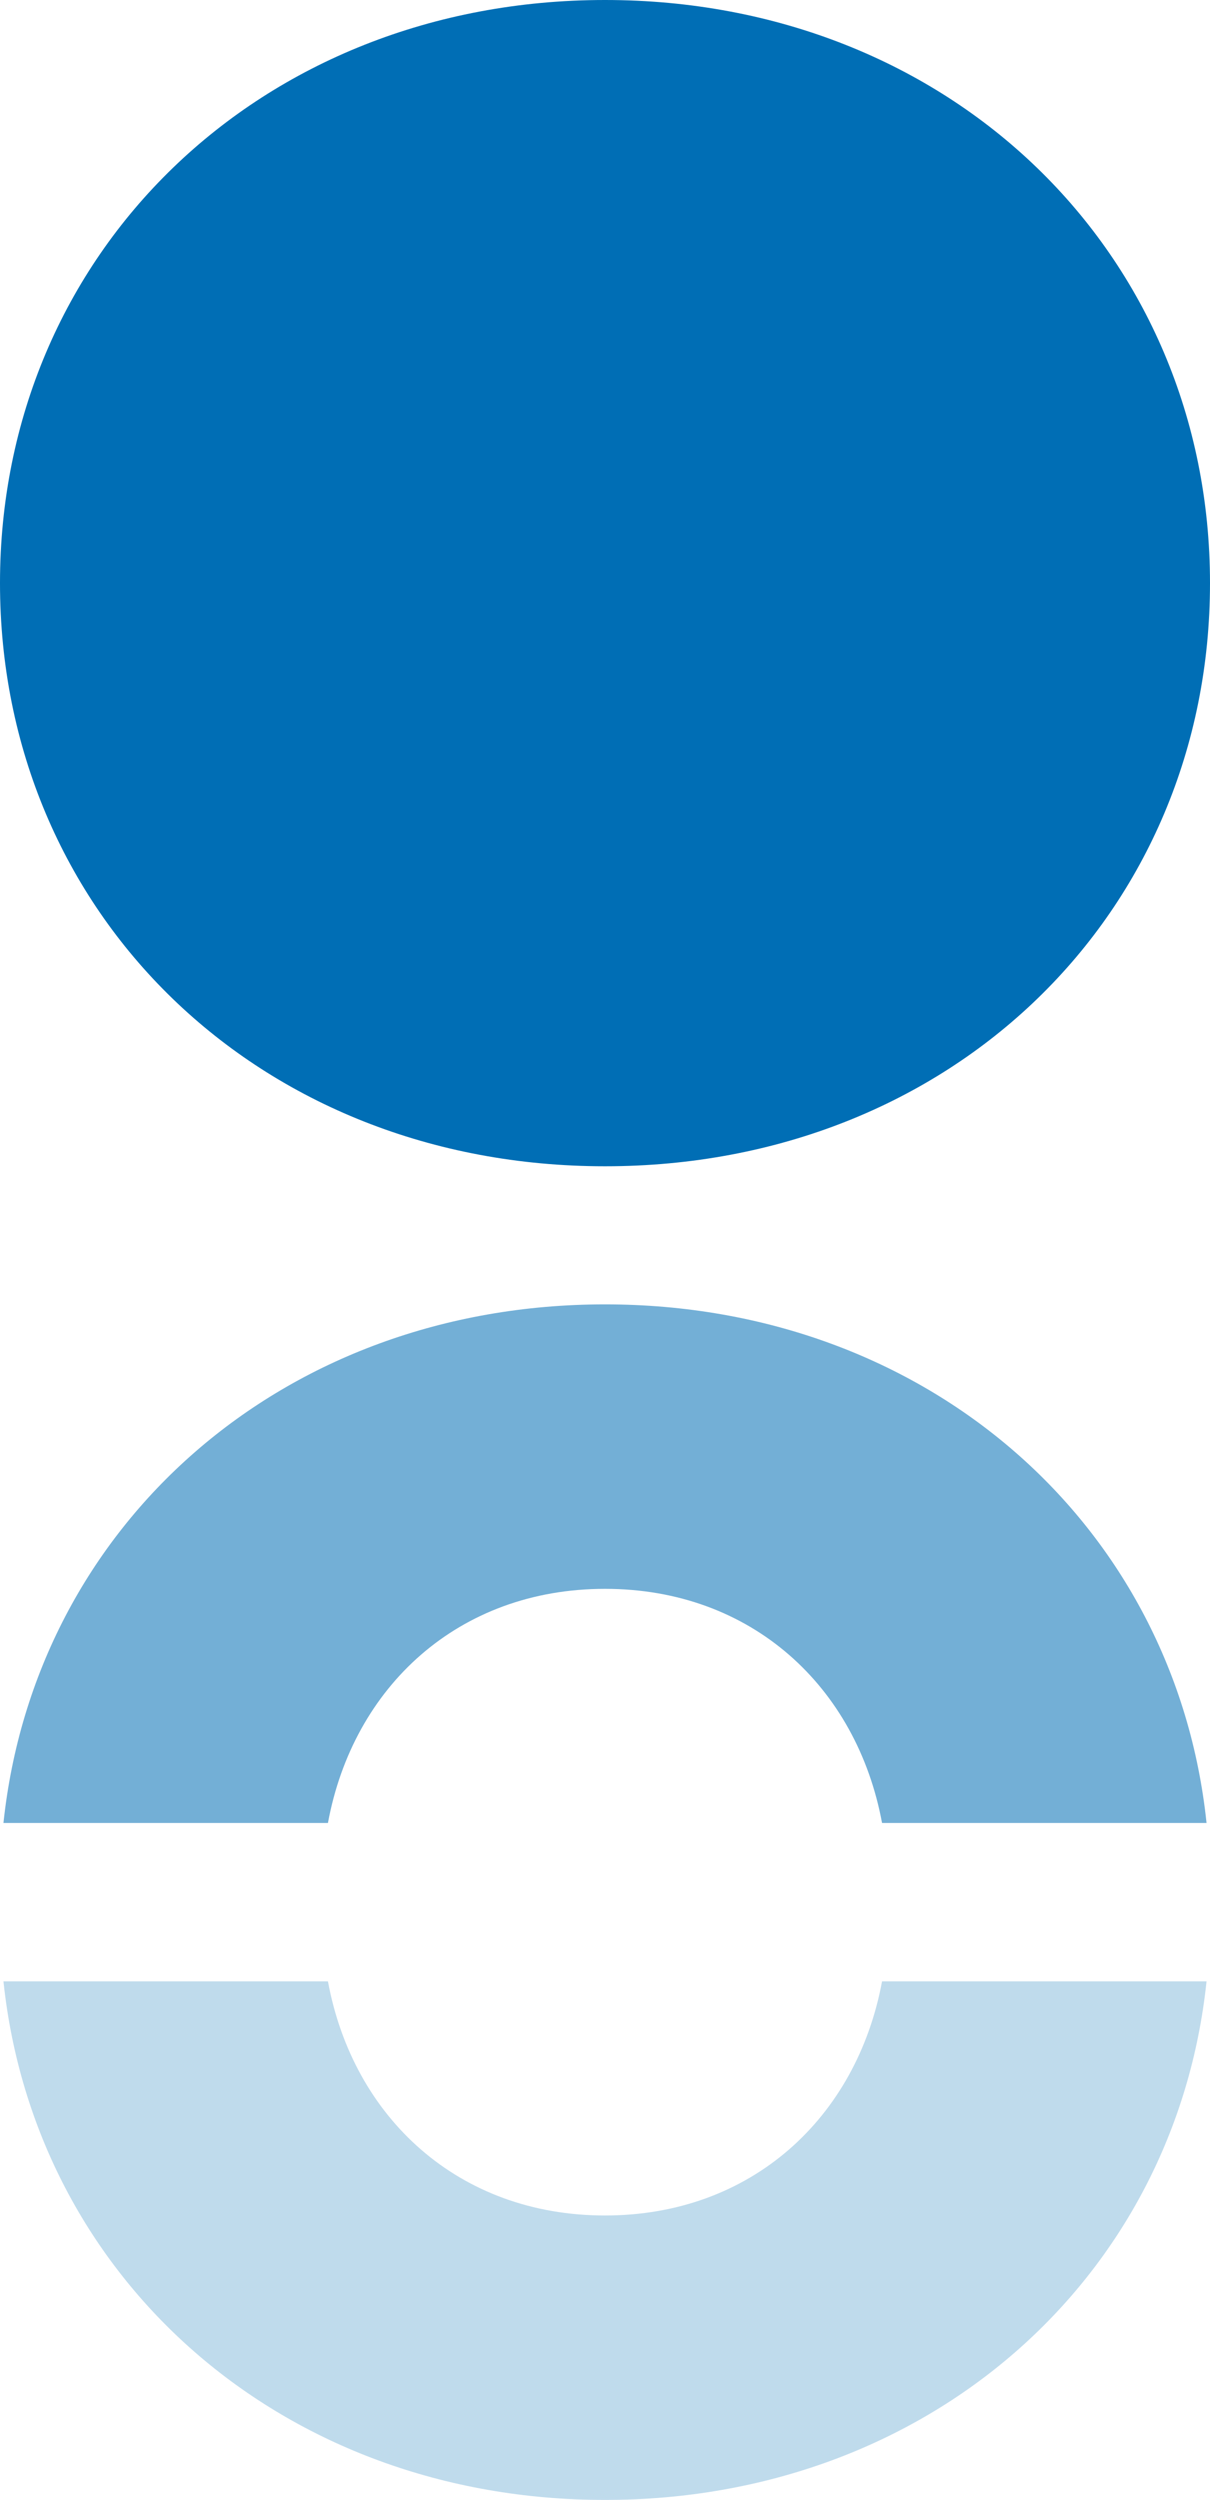
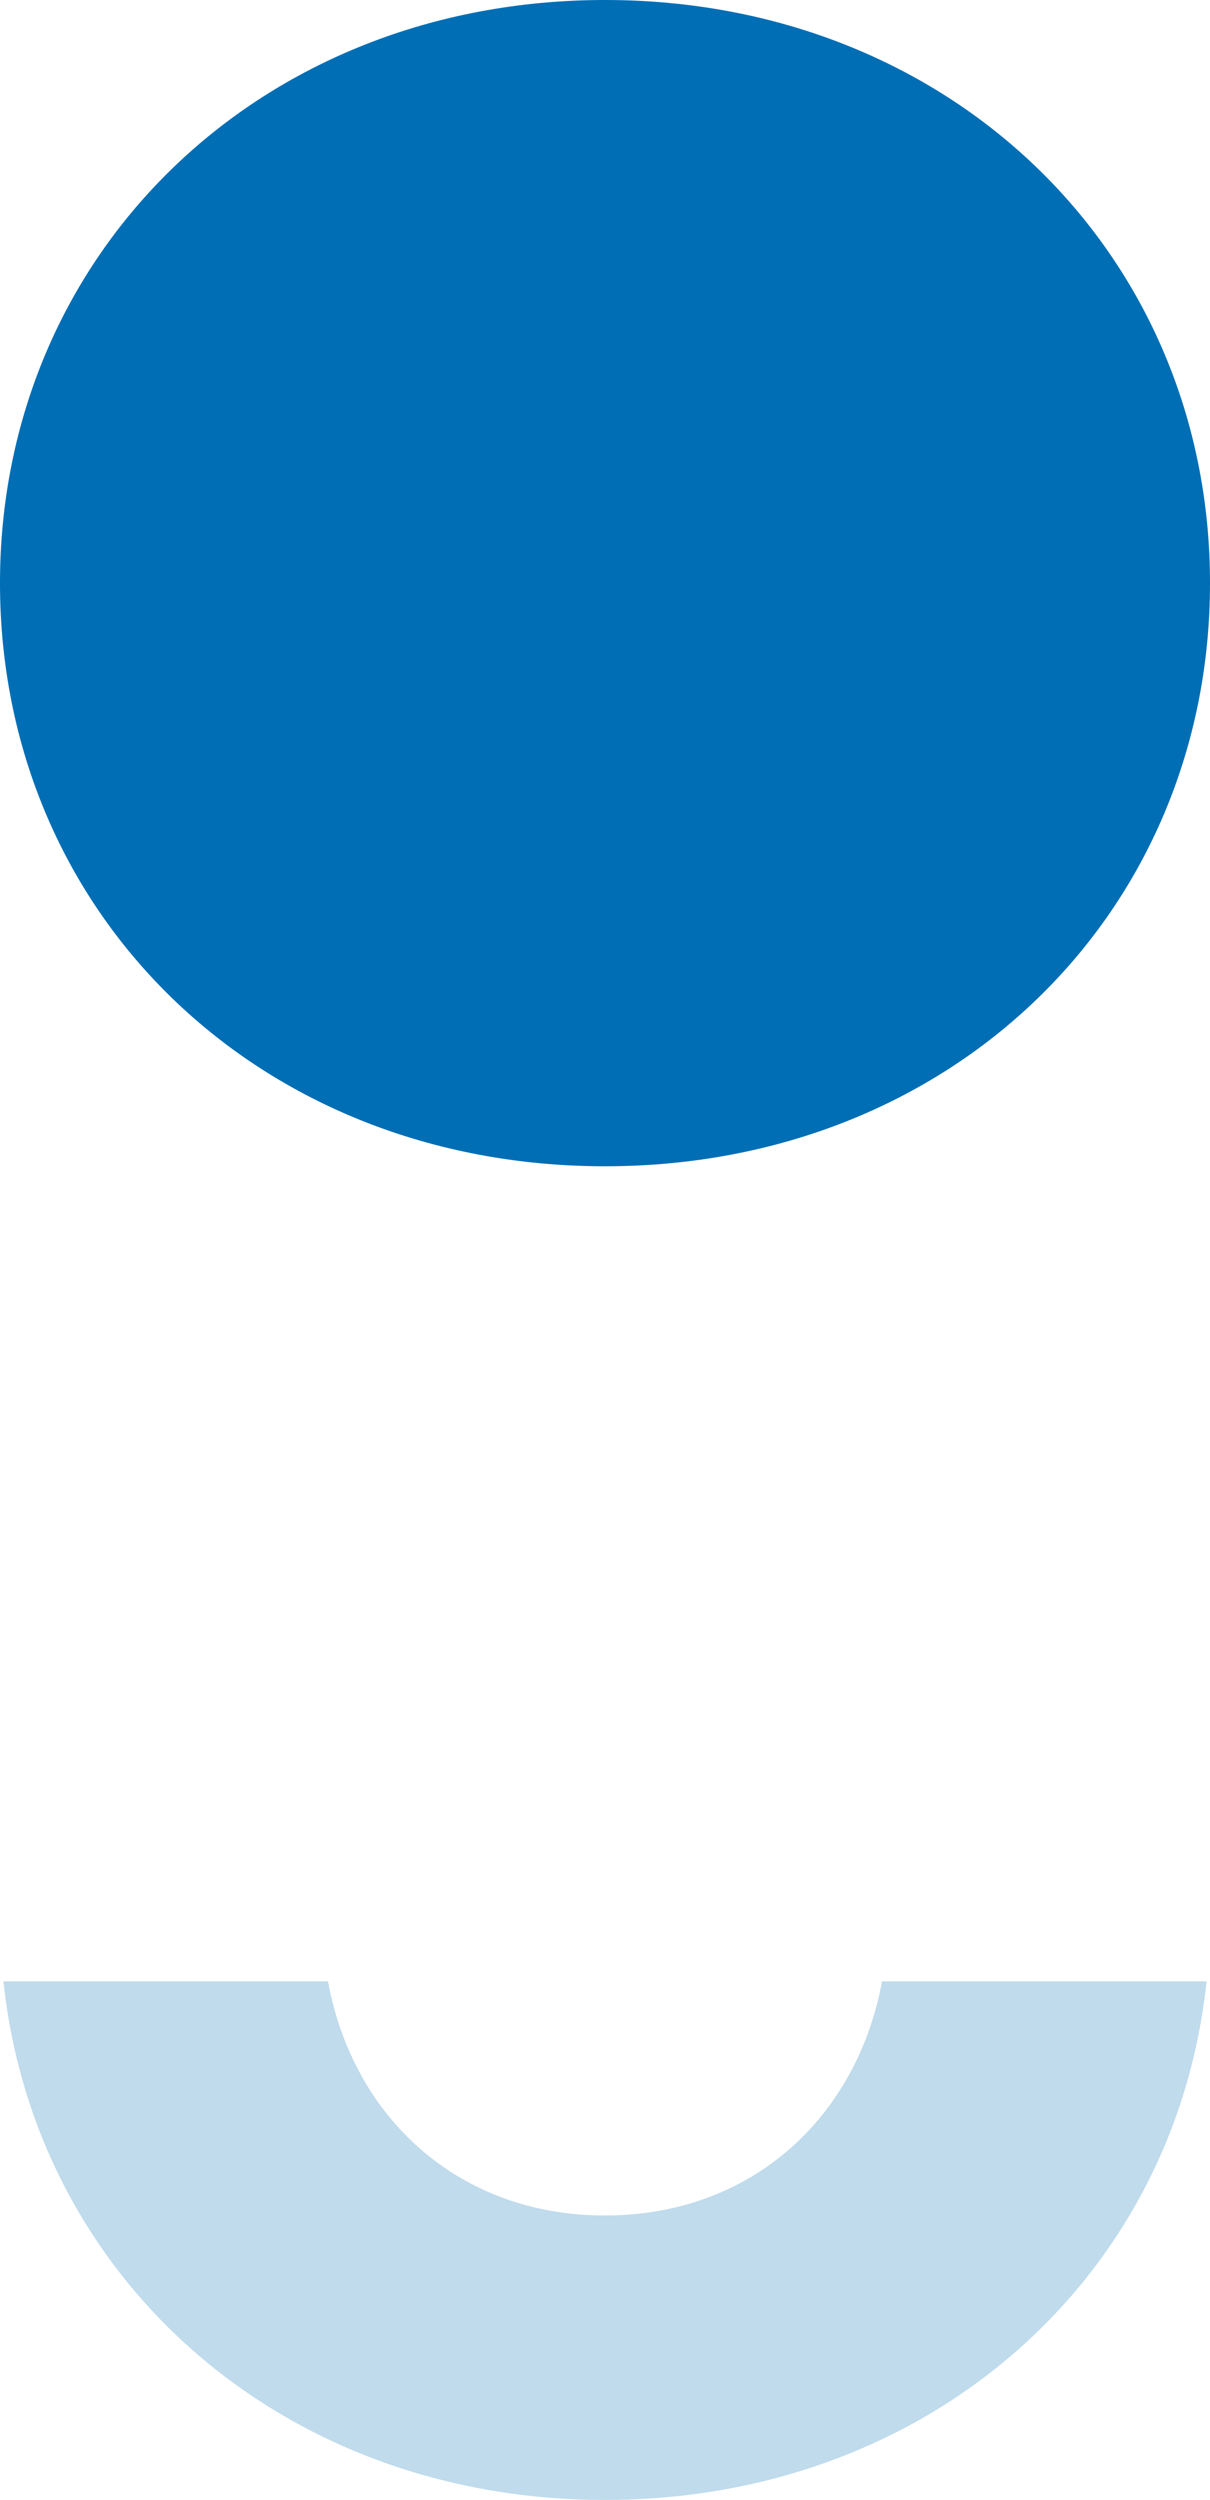
<svg xmlns="http://www.w3.org/2000/svg" id="Vrstva_2" viewBox="0 0 126 260.31">
  <defs>
    <style>.cls-1,.cls-2{fill:#006eb5;}.cls-3{opacity:.25;}.cls-2{opacity:.55;}</style>
  </defs>
  <g id="Vrstva_1-2">
    <path class="cls-1" d="M0,60.72C0,26.37,27.02,0,63,0s63,26.37,63,60.72-26.86,60.72-63,60.72S0,95.07,0,60.72Z" />
-     <path class="cls-2" d="M63,165.44c-15.26,0-26.23,10.19-28.85,24.38H.36c3.27-31.01,29.05-54,62.64-54s59.39,22.99,62.64,54h-33.79c-2.63-14.19-13.59-24.38-28.85-24.38Z" />
    <g class="cls-3">
      <path class="cls-1" d="M63,230.69c-15.26,0-26.23-10.19-28.85-24.38H.36c3.27,31.01,29.05,54,62.64,54s59.39-22.99,62.64-54h-33.79c-2.63,14.19-13.59,24.38-28.85,24.38Z" />
    </g>
  </g>
</svg>